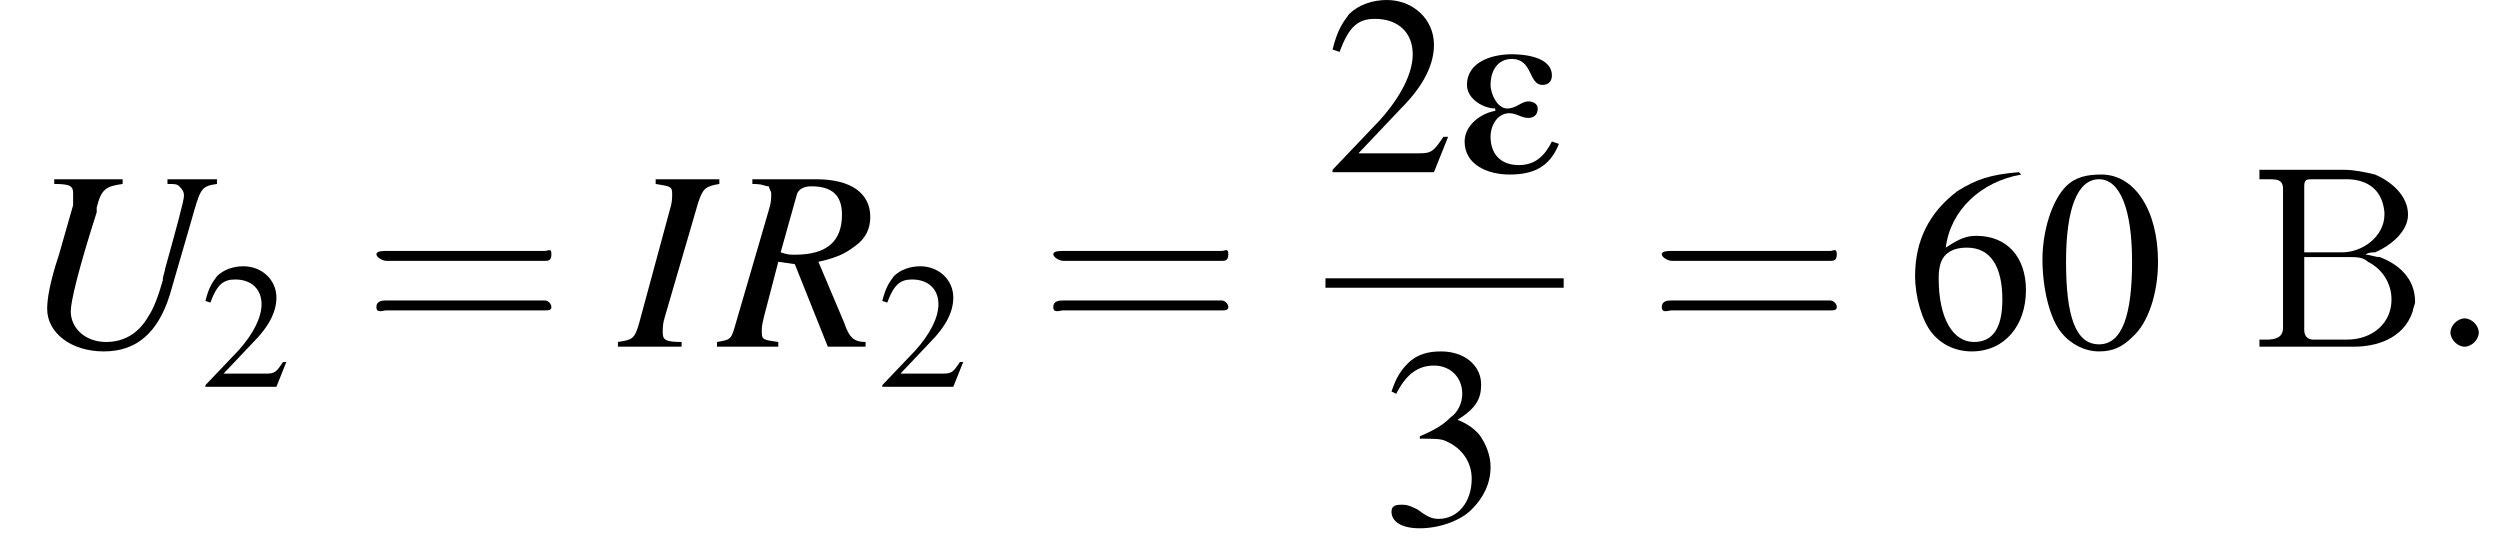
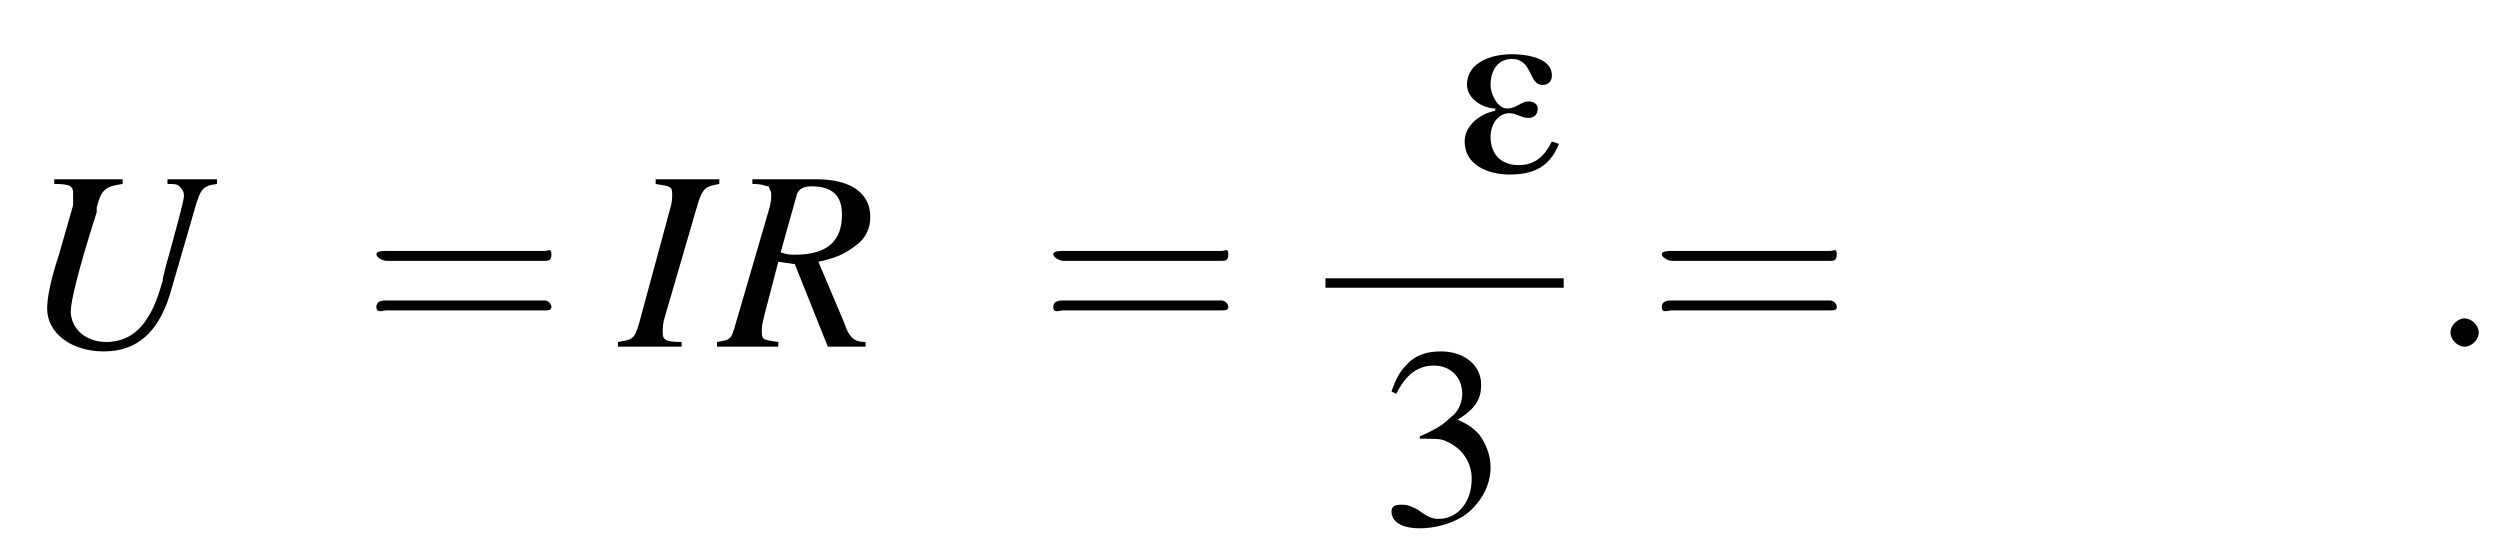
<svg xmlns="http://www.w3.org/2000/svg" xmlns:xlink="http://www.w3.org/1999/xlink" version="1.1" width="106.0pt" height="23.3pt" viewBox="183.6 69.7 106.0 23.3">
  <defs>
    <path id="g8-58" d="M2.1-.6C2.1-.9 1.8-1.2 1.5-1.2S.9-.9 .9-.6S1.2 0 1.5 0S2.1-.3 2.1-.6Z" />
-     <path id="g18-194" d="M.5-7.5V-7.1C.6-7.1 .7-7.1 .9-7.1C1.2-7.1 1.5-7.1 1.5-6.7V-1C1.5-.9 1.5-.8 1.5-.8C1.5-.4 1.2-.3 .8-.3C.7-.3 .6-.3 .5-.3V0H3.8C4 0 4.3 0 4.5 0C5.4 0 6.6-.3 7-1.5C7-1.6 7.1-1.8 7.1-1.9C7.1-2.9 6.4-3.5 5.6-3.8C5.4-3.8 5.2-3.9 5-3.9C5.1-4 5.3-4 5.4-4C6.1-4.3 6.8-4.9 6.8-5.6C6.8-6.4 6.1-7 5.4-7.3C5-7.4 4.5-7.5 4.1-7.5C3.9-7.5 3.7-7.5 3.5-7.5H.5ZM2.4-3.8H4.3C4.6-3.8 4.9-3.8 5.1-3.6C5.7-3.3 6.1-2.7 6.1-2C6.1-1 5.3-.3 4.2-.3C4-.3 3.8-.3 3.6-.3H2.8C2.6-.3 2.4-.4 2.4-.7V-3.8ZM2.4-4V-6.8C2.4-7.1 2.5-7.1 2.8-7.1H4.2C4.9-7.1 5.7-6.8 5.8-5.7V-5.6C5.8-4.7 4.9-4 4-4C3.9-4 3.7-4 3.6-4H2.4Z" />
    <use id="g16-48" xlink:href="#g4-48" />
    <use id="g16-50" xlink:href="#g4-50" />
    <use id="g16-51" xlink:href="#g4-51" />
    <use id="g16-54" xlink:href="#g4-54" />
    <path id="g0-34" d="M4.4-1.2L4.1-1.3C3.8-.7 3.4-.3 2.7-.3C1.9-.3 1.5-.8 1.5-1.5C1.5-2 1.8-2.5 2.3-2.5C2.6-2.5 2.8-2.3 3.1-2.3C3.3-2.3 3.5-2.4 3.5-2.7C3.5-2.9 3.3-3 3.1-3C2.8-3 2.6-2.7 2.2-2.7C1.8-2.7 1.5-3.3 1.5-3.7C1.5-4.3 1.8-4.8 2.4-4.8C3.3-4.8 3.1-3.7 3.7-3.7C4-3.7 4.1-3.9 4.1-4.1C4.1-4.9 2.9-5 2.4-5C1.6-5 .5-4.7 .5-3.7C.5-3.1 1.2-2.7 1.7-2.7V-2.6C1.1-2.5 .4-2 .4-1.3C.4-.3 1.4 .1 2.3 .1C3.3 .1 4-.2 4.4-1.2Z" />
    <use id="g17-61" xlink:href="#g13-61" transform="scale(1.4)" />
    <path id="g13-61" d="M5.5-2.6C5.6-2.6 5.7-2.6 5.7-2.8S5.6-2.9 5.5-2.9H.7C.6-2.9 .4-2.9 .4-2.8S.6-2.6 .7-2.6H5.5ZM5.5-1.1C5.6-1.1 5.7-1.1 5.7-1.2S5.6-1.4 5.5-1.4H.7C.6-1.4 .4-1.4 .4-1.2S.6-1.1 .7-1.1H5.5Z" />
    <use id="g12-50" xlink:href="#g4-50" transform="scale(.7)" />
-     <path id="g4-48" d="M2.8-7.3C2.2-7.3 1.7-7.2 1.3-6.8C.7-6.2 .3-4.9 .3-3.7C.3-2.5 .6-1.2 1.1-.6C1.5-.1 2.1 .2 2.7 .2C3.3 .2 3.7 0 4.1-.4C4.8-1 5.2-2.3 5.2-3.6C5.2-5.8 4.2-7.3 2.8-7.3ZM2.7-7.1C3.6-7.1 4.1-5.8 4.1-3.6S3.7-.1 2.7-.1S1.3-1.3 1.3-3.6C1.3-5.9 1.8-7.1 2.7-7.1Z" />
-     <path id="g4-50" d="M5.2-1.5L5-1.5C4.6-.9 4.5-.8 4-.8H1.4L3.2-2.7C4.2-3.7 4.6-4.6 4.6-5.4C4.6-6.5 3.7-7.3 2.6-7.3C2-7.3 1.4-7.1 1-6.7C.7-6.3 .5-6 .3-5.2L.6-5.1C1-6.2 1.4-6.5 2.1-6.5C3.1-6.5 3.7-5.9 3.7-5C3.7-4.2 3.2-3.2 2.3-2.2L.3-.1V0H4.6L5.2-1.5Z" />
    <path id="g4-51" d="M1.7-3.6C2.3-3.6 2.6-3.6 2.8-3.5C3.5-3.2 3.9-2.6 3.9-1.9C3.9-.9 3.3-.2 2.5-.2C2.2-.2 2-.3 1.6-.6C1.2-.8 1.1-.8 .9-.8C.6-.8 .5-.7 .5-.5C.5-.1 .9 .2 1.7 .2C2.5 .2 3.4-.1 3.9-.6S4.7-1.7 4.7-2.4C4.7-2.9 4.5-3.4 4.2-3.8C4-4 3.8-4.2 3.3-4.4C4.1-4.9 4.3-5.3 4.3-5.9C4.3-6.7 3.6-7.3 2.6-7.3C2.1-7.3 1.6-7.2 1.2-6.8C.9-6.5 .7-6.2 .5-5.6L.7-5.5C1.1-6.3 1.6-6.7 2.3-6.7C3-6.7 3.5-6.2 3.5-5.5C3.5-5.1 3.3-4.7 3-4.5C2.7-4.2 2.4-4 1.7-3.7V-3.6Z" />
-     <path id="g4-54" d="M4.8-7.4C3.6-7.3 3-7.1 2.2-6.6C1-5.7 .4-4.5 .4-3C.4-2.1 .7-1.1 1.1-.6C1.5-.1 2.1 .2 2.8 .2C4.2 .2 5.1-.9 5.1-2.4C5.1-3.8 4.3-4.7 3-4.7C2.6-4.7 2.3-4.6 1.7-4.2C1.9-5.8 3.2-7 4.9-7.3L4.8-7.4ZM2.6-4.2C3.6-4.2 4.1-3.4 4.1-2C4.1-.8 3.7-.2 2.9-.2C2-.2 1.4-1.2 1.4-2.9C1.4-3.4 1.5-3.7 1.7-3.9C1.9-4.1 2.2-4.2 2.6-4.2Z" />
    <path id="g9-73" d="M-.1 0H2.6V-.2C1.9-.2 1.8-.3 1.8-.6C1.8-.8 1.8-1 1.9-1.3L3.3-6.1C3.5-6.7 3.6-6.8 4.2-6.9V-7.1H1.5V-6.9C2.1-6.8 2.2-6.8 2.2-6.5C2.2-6.3 2.2-6.1 2.1-5.8L.8-1C.6-.3 .5-.3-.1-.2V0Z" />
    <path id="g9-82" d="M6.2-.2C5.7-.2 5.5-.4 5.3-1L4.2-3.6C5.1-3.8 5.4-4 5.8-4.3C6.2-4.6 6.4-5 6.4-5.5C6.4-6.5 5.6-7.1 4.1-7.1H1.4V-6.9C1.9-6.9 1.9-6.8 2.1-6.8C2.1-6.7 2.2-6.6 2.2-6.5C2.2-6.3 2.2-6.1 2.1-5.8L.7-1C.5-.3 .5-.3-.1-.2V0H2.5V-.2C1.8-.3 1.8-.3 1.8-.7C1.8-.8 1.8-.9 1.9-1.3L2.5-3.6L3.2-3.5L4.6 0H6.2V-.2ZM3.3-6.5C3.4-6.7 3.6-6.8 3.9-6.8C4.8-6.8 5.2-6.4 5.2-5.6C5.2-4.5 4.6-3.9 3.2-3.9C3-3.9 2.9-3.9 2.6-4L3.3-6.5Z" />
    <path id="g9-85" d="M8.3-7.1H6.2V-6.9C6.5-6.9 6.6-6.9 6.7-6.8C6.8-6.7 6.9-6.6 6.9-6.4C6.9-6.2 6.6-5.1 6.1-3.3C6.1-3.2 6-3 6-2.8C5.8-2.1 5.6-1.6 5.4-1.3C5-.6 4.4-.2 3.6-.2C2.7-.2 2.1-.8 2.1-1.5C2.1-1.9 2.4-3.2 3.2-5.7C3.2-5.8 3.2-5.9 3.2-5.9C3.4-6.7 3.6-6.8 4.3-6.9V-7.1H1.4V-6.9C2.1-6.9 2.2-6.8 2.2-6.5C2.2-6.3 2.2-6.2 2.2-6L1.6-3.9C1.2-2.7 1.1-2 1.1-1.6C1.1-.6 2.1 .2 3.5 .2C4.9 .2 5.8-.6 6.3-2.2L7.2-5.3C7.6-6.7 7.6-6.8 8.3-6.9V-7.1Z" />
    <path id="g2-0" d="M7.2-2.5C7.3-2.5 7.5-2.5 7.5-2.7S7.3-2.9 7.2-2.9H1.3C1.1-2.9 .9-2.9 .9-2.7S1.1-2.5 1.3-2.5H7.2Z" />
  </defs>
  <g id="page1">
    <use x="184.5" y="84.4" xlink:href="#g9-85" />
    <use x="192.1" y="86.1" xlink:href="#g12-50" />
    <use x="199" y="84.4" xlink:href="#g17-61" />
    <use x="209.9" y="84.4" xlink:href="#g9-73" />
    <use x="214.1" y="84.4" xlink:href="#g9-82" />
    <use x="220.8" y="86.1" xlink:href="#g12-50" />
    <use x="227.7" y="84.4" xlink:href="#g17-61" />
    <use x="239.8" y="77" xlink:href="#g16-50" />
    <use x="245.3" y="77" xlink:href="#g0-34" />
    <rect x="239.8" y="81.5" height=".4" width="10.1" />
    <use x="242.1" y="91.9" xlink:href="#g16-51" />
    <use x="253.5" y="84.4" xlink:href="#g17-61" />
    <use x="264.4" y="84.4" xlink:href="#g16-54" />
    <use x="269.9" y="84.4" xlink:href="#g16-48" />
    <use x="278.9" y="84.4" xlink:href="#g18-194" />
    <use x="286.6" y="84.4" xlink:href="#g8-58" />
  </g>
</svg>